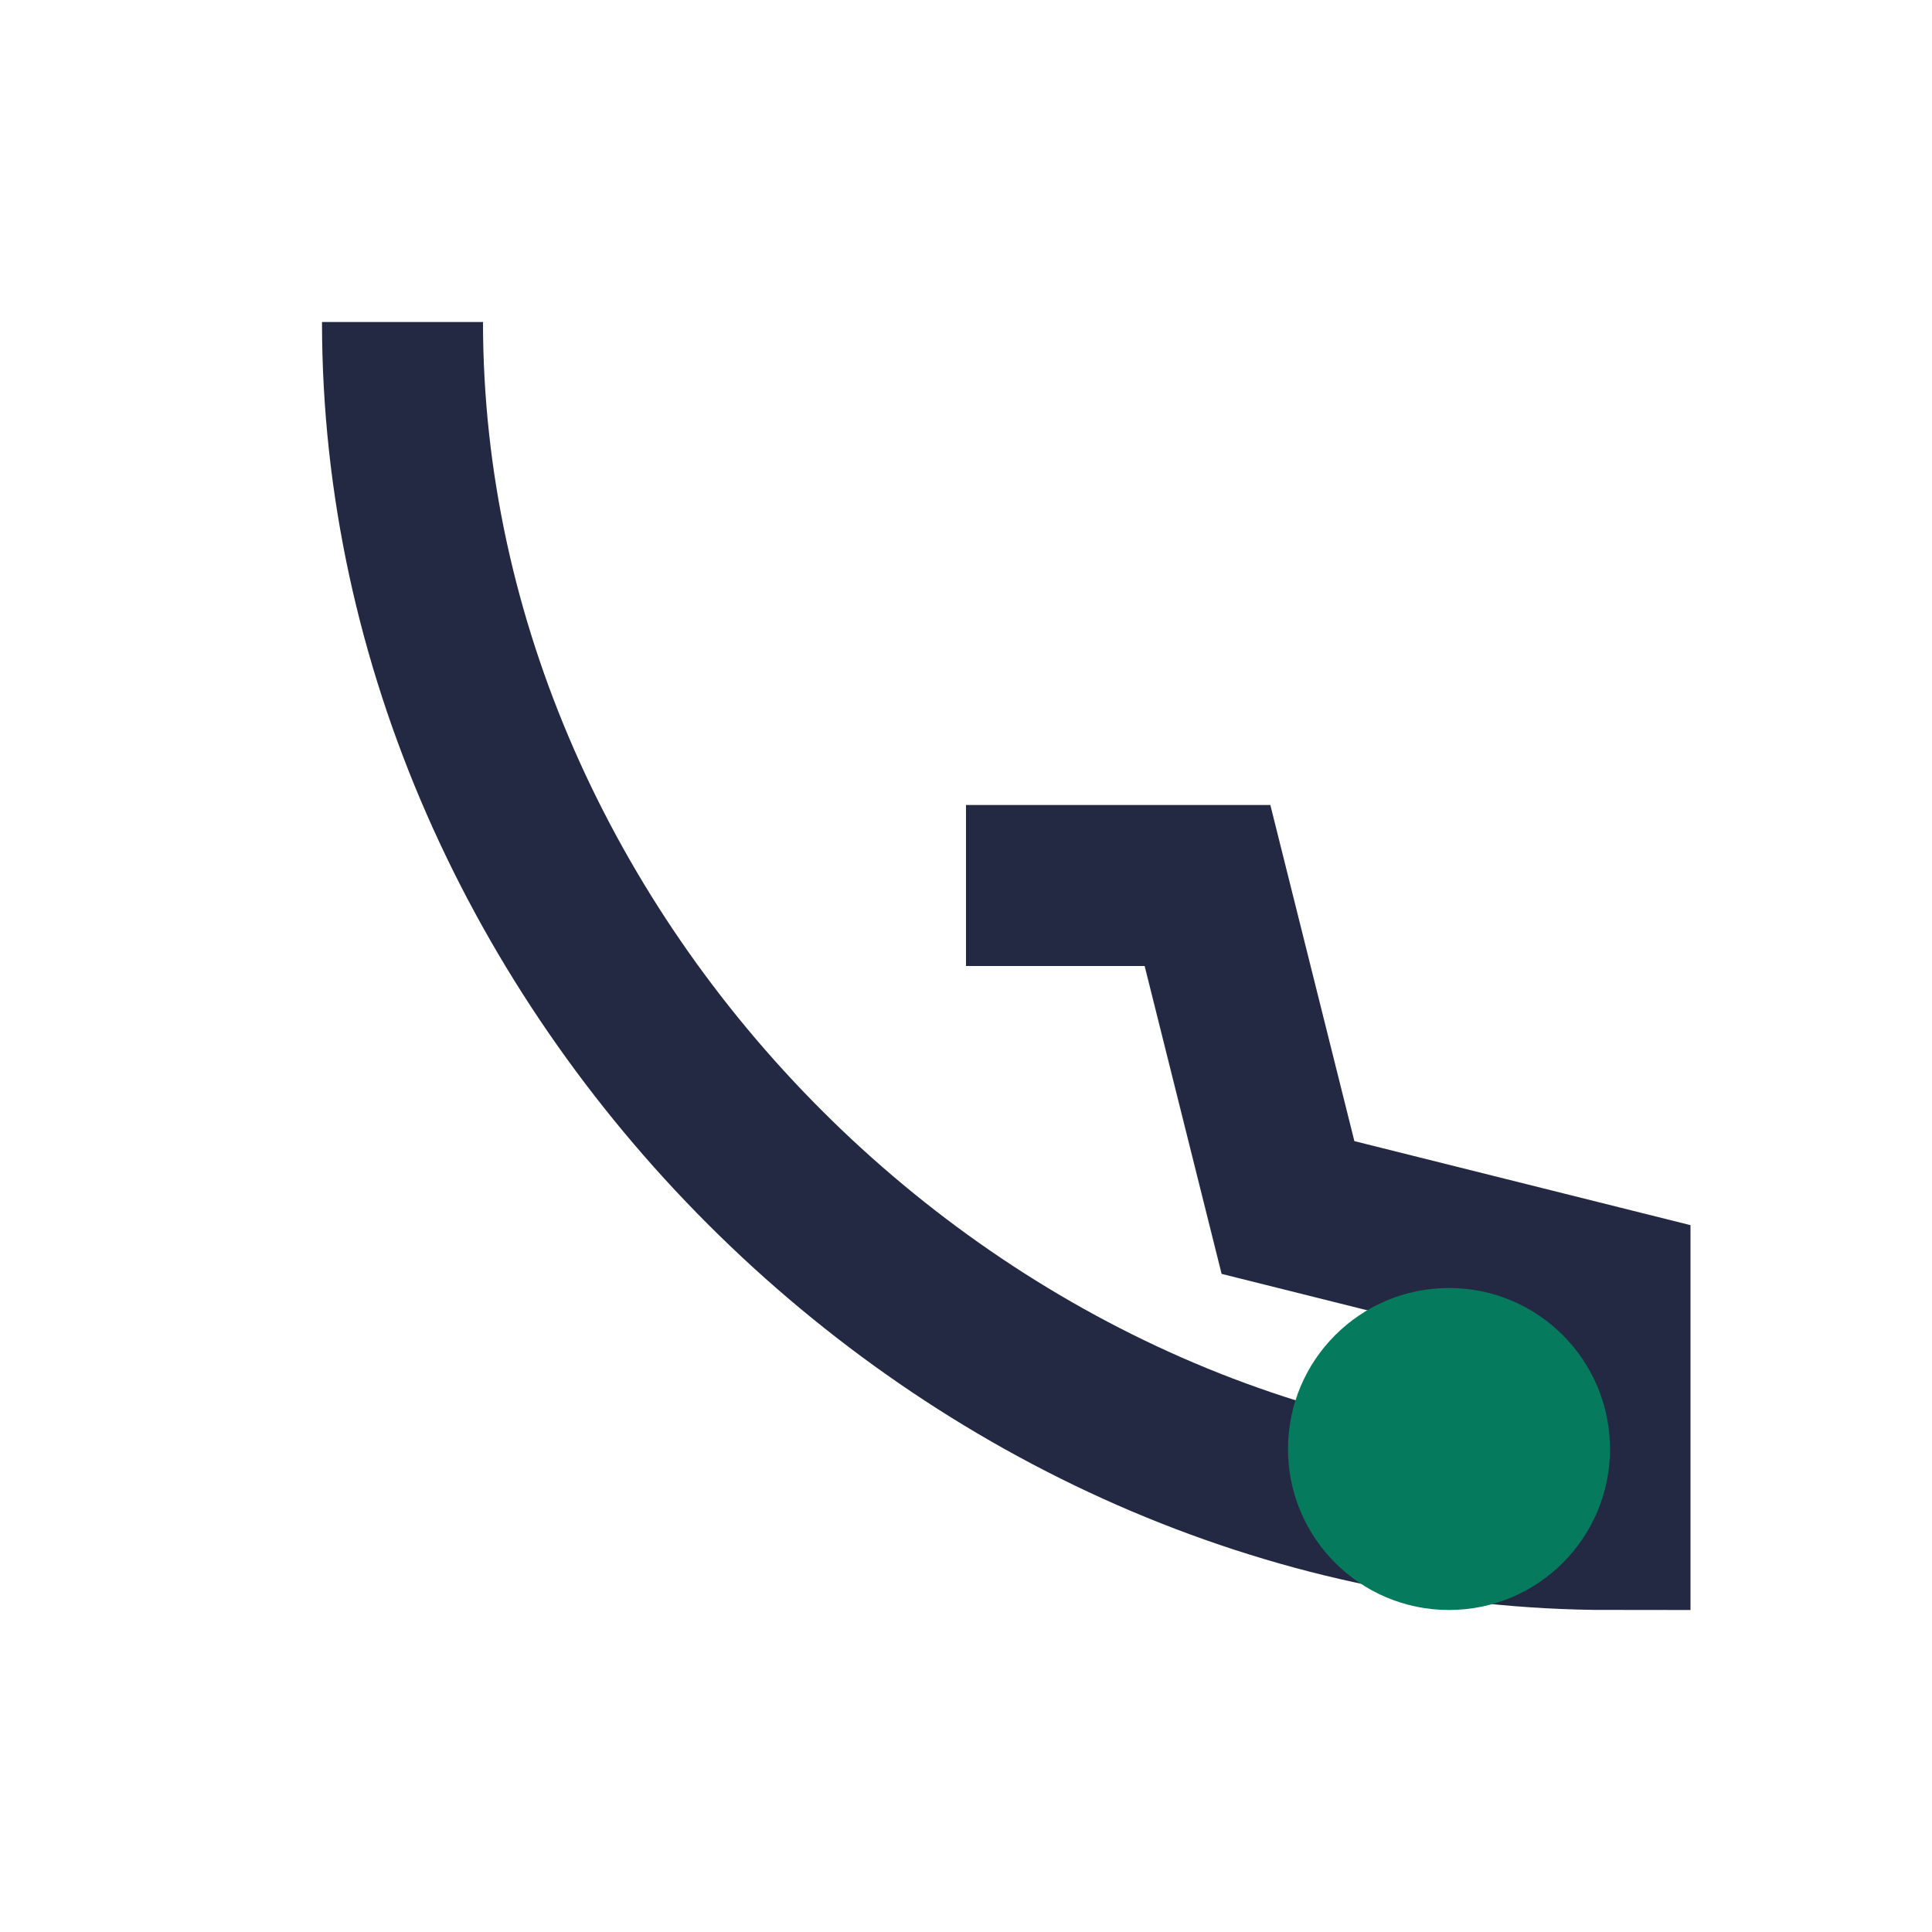
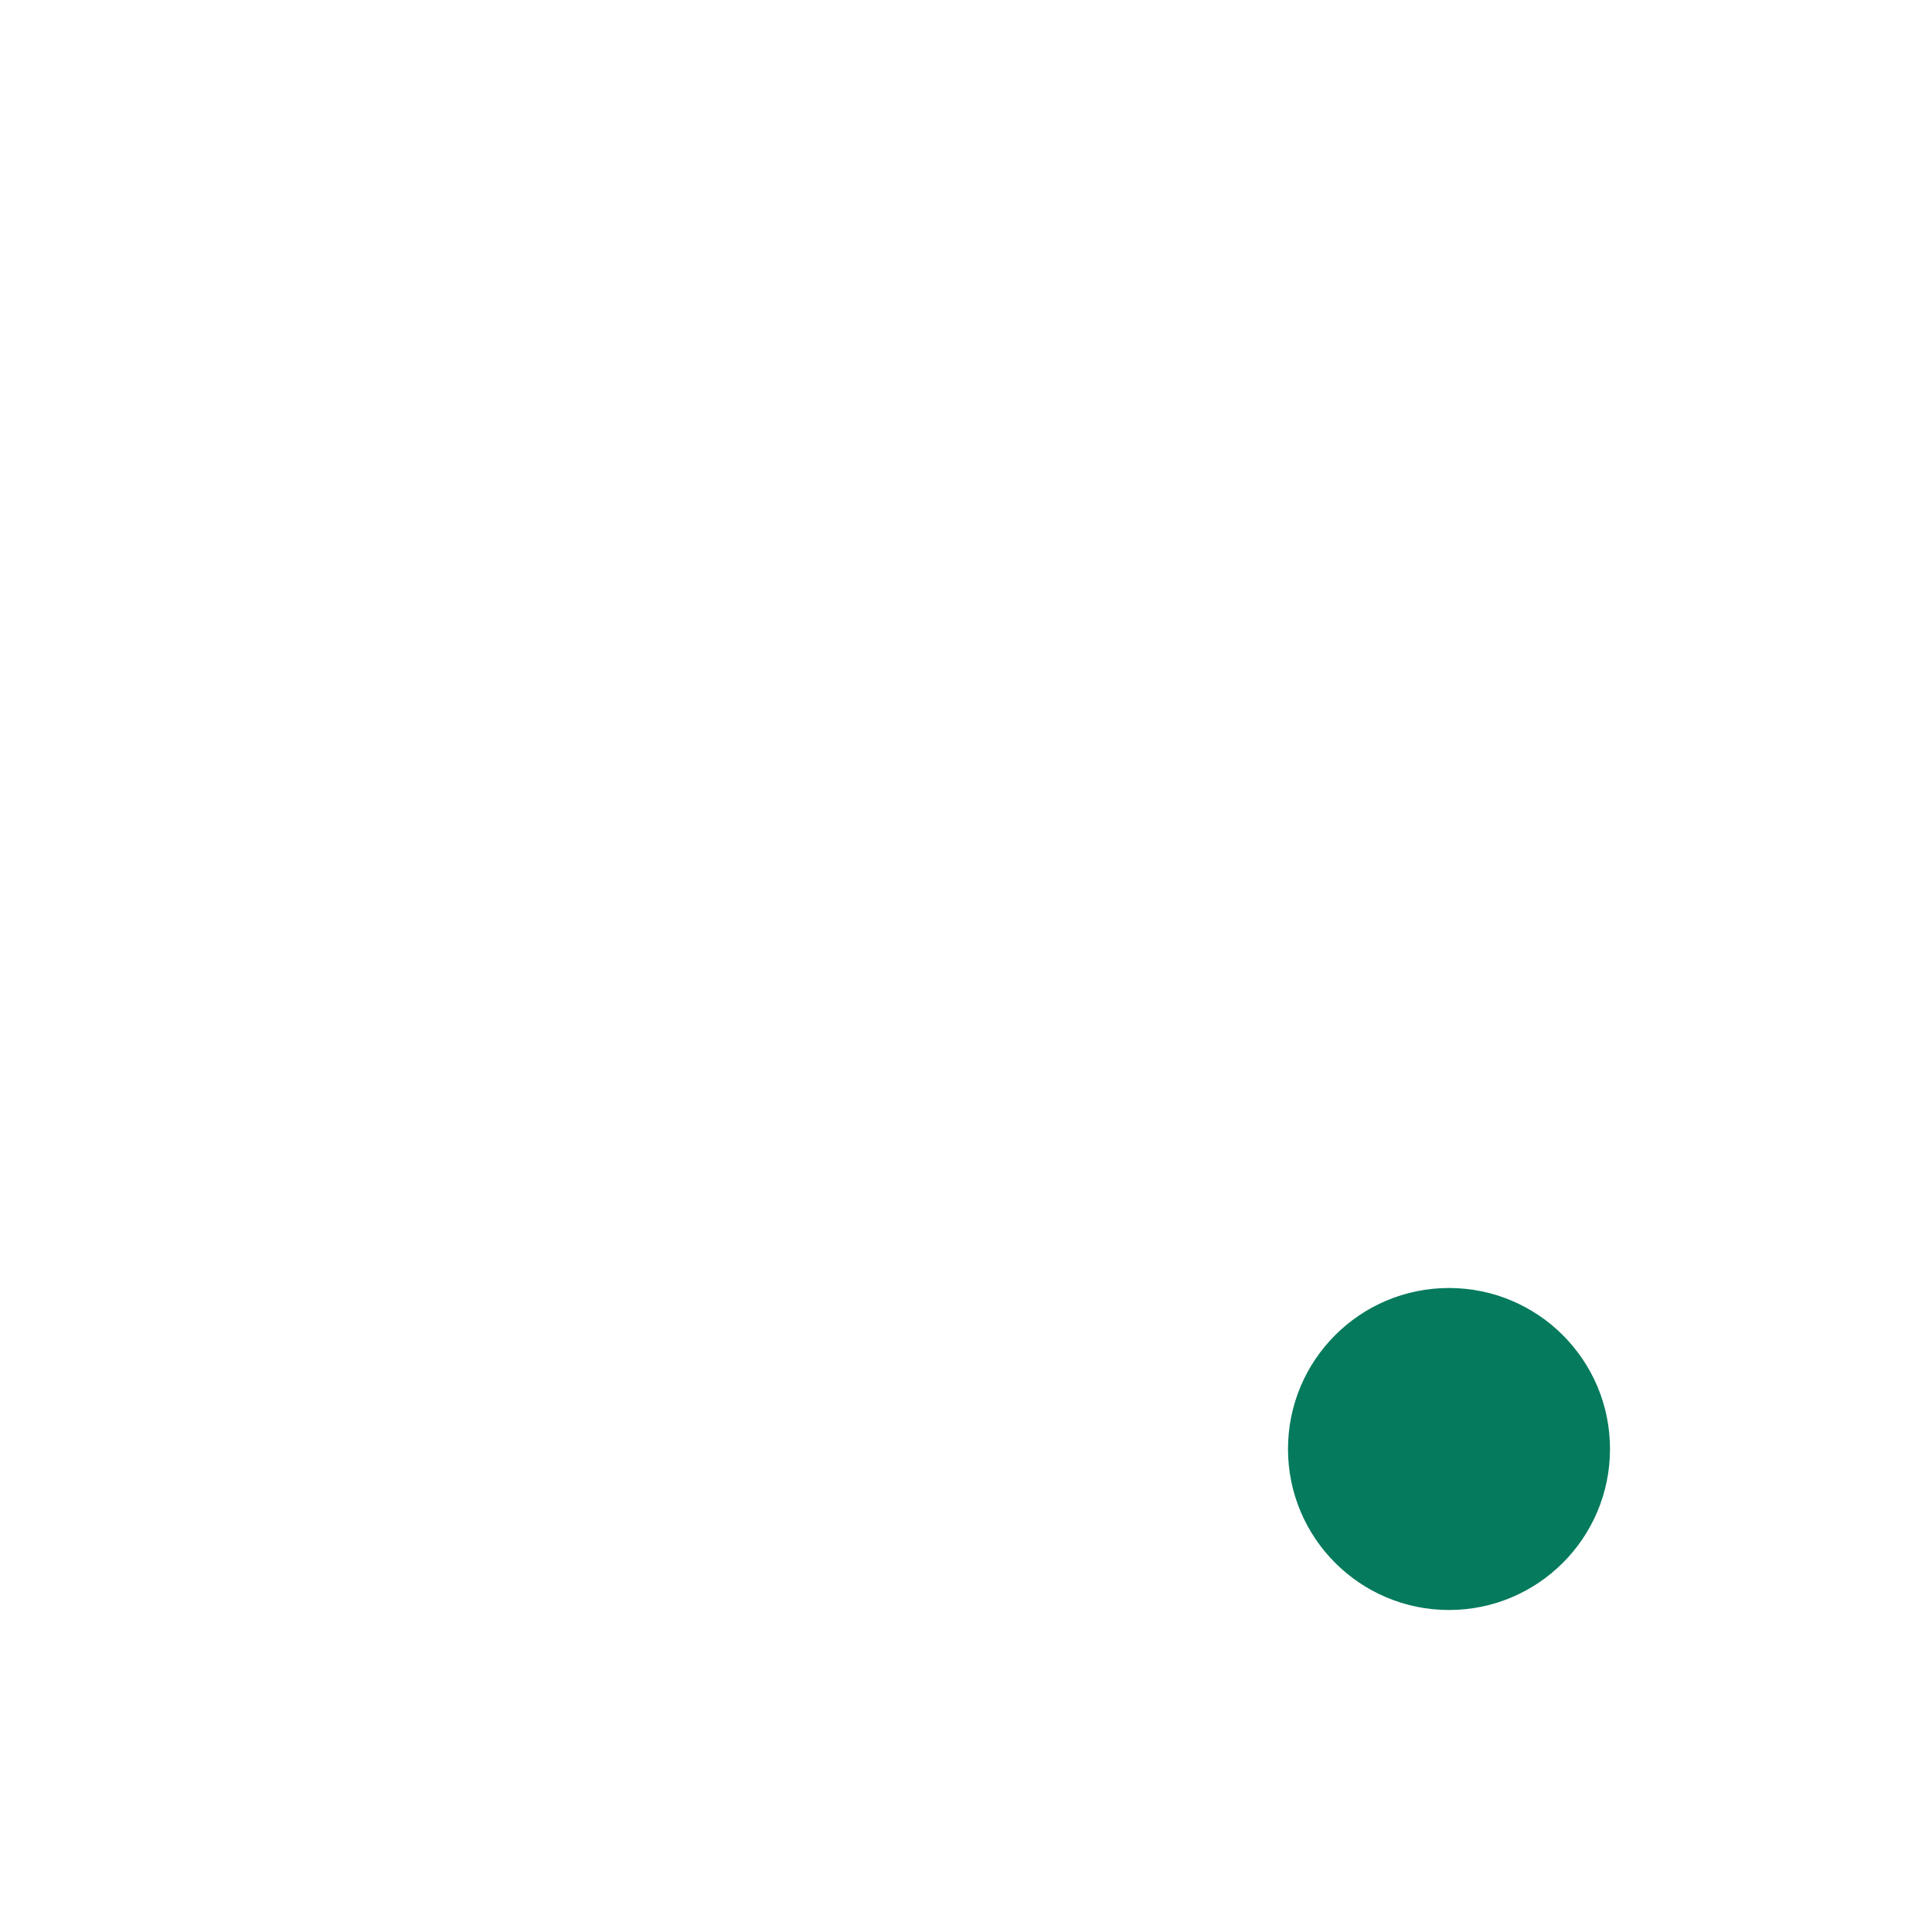
<svg xmlns="http://www.w3.org/2000/svg" width="24" height="24" viewBox="0 0 24 24">
-   <path d="M5 4c0 8 7 15 15 15v-3l-4-1-1-4h-3" stroke="#232942" stroke-width="2" fill="none" />
  <circle cx="18" cy="18" r="2" fill="#057A5D" />
</svg>